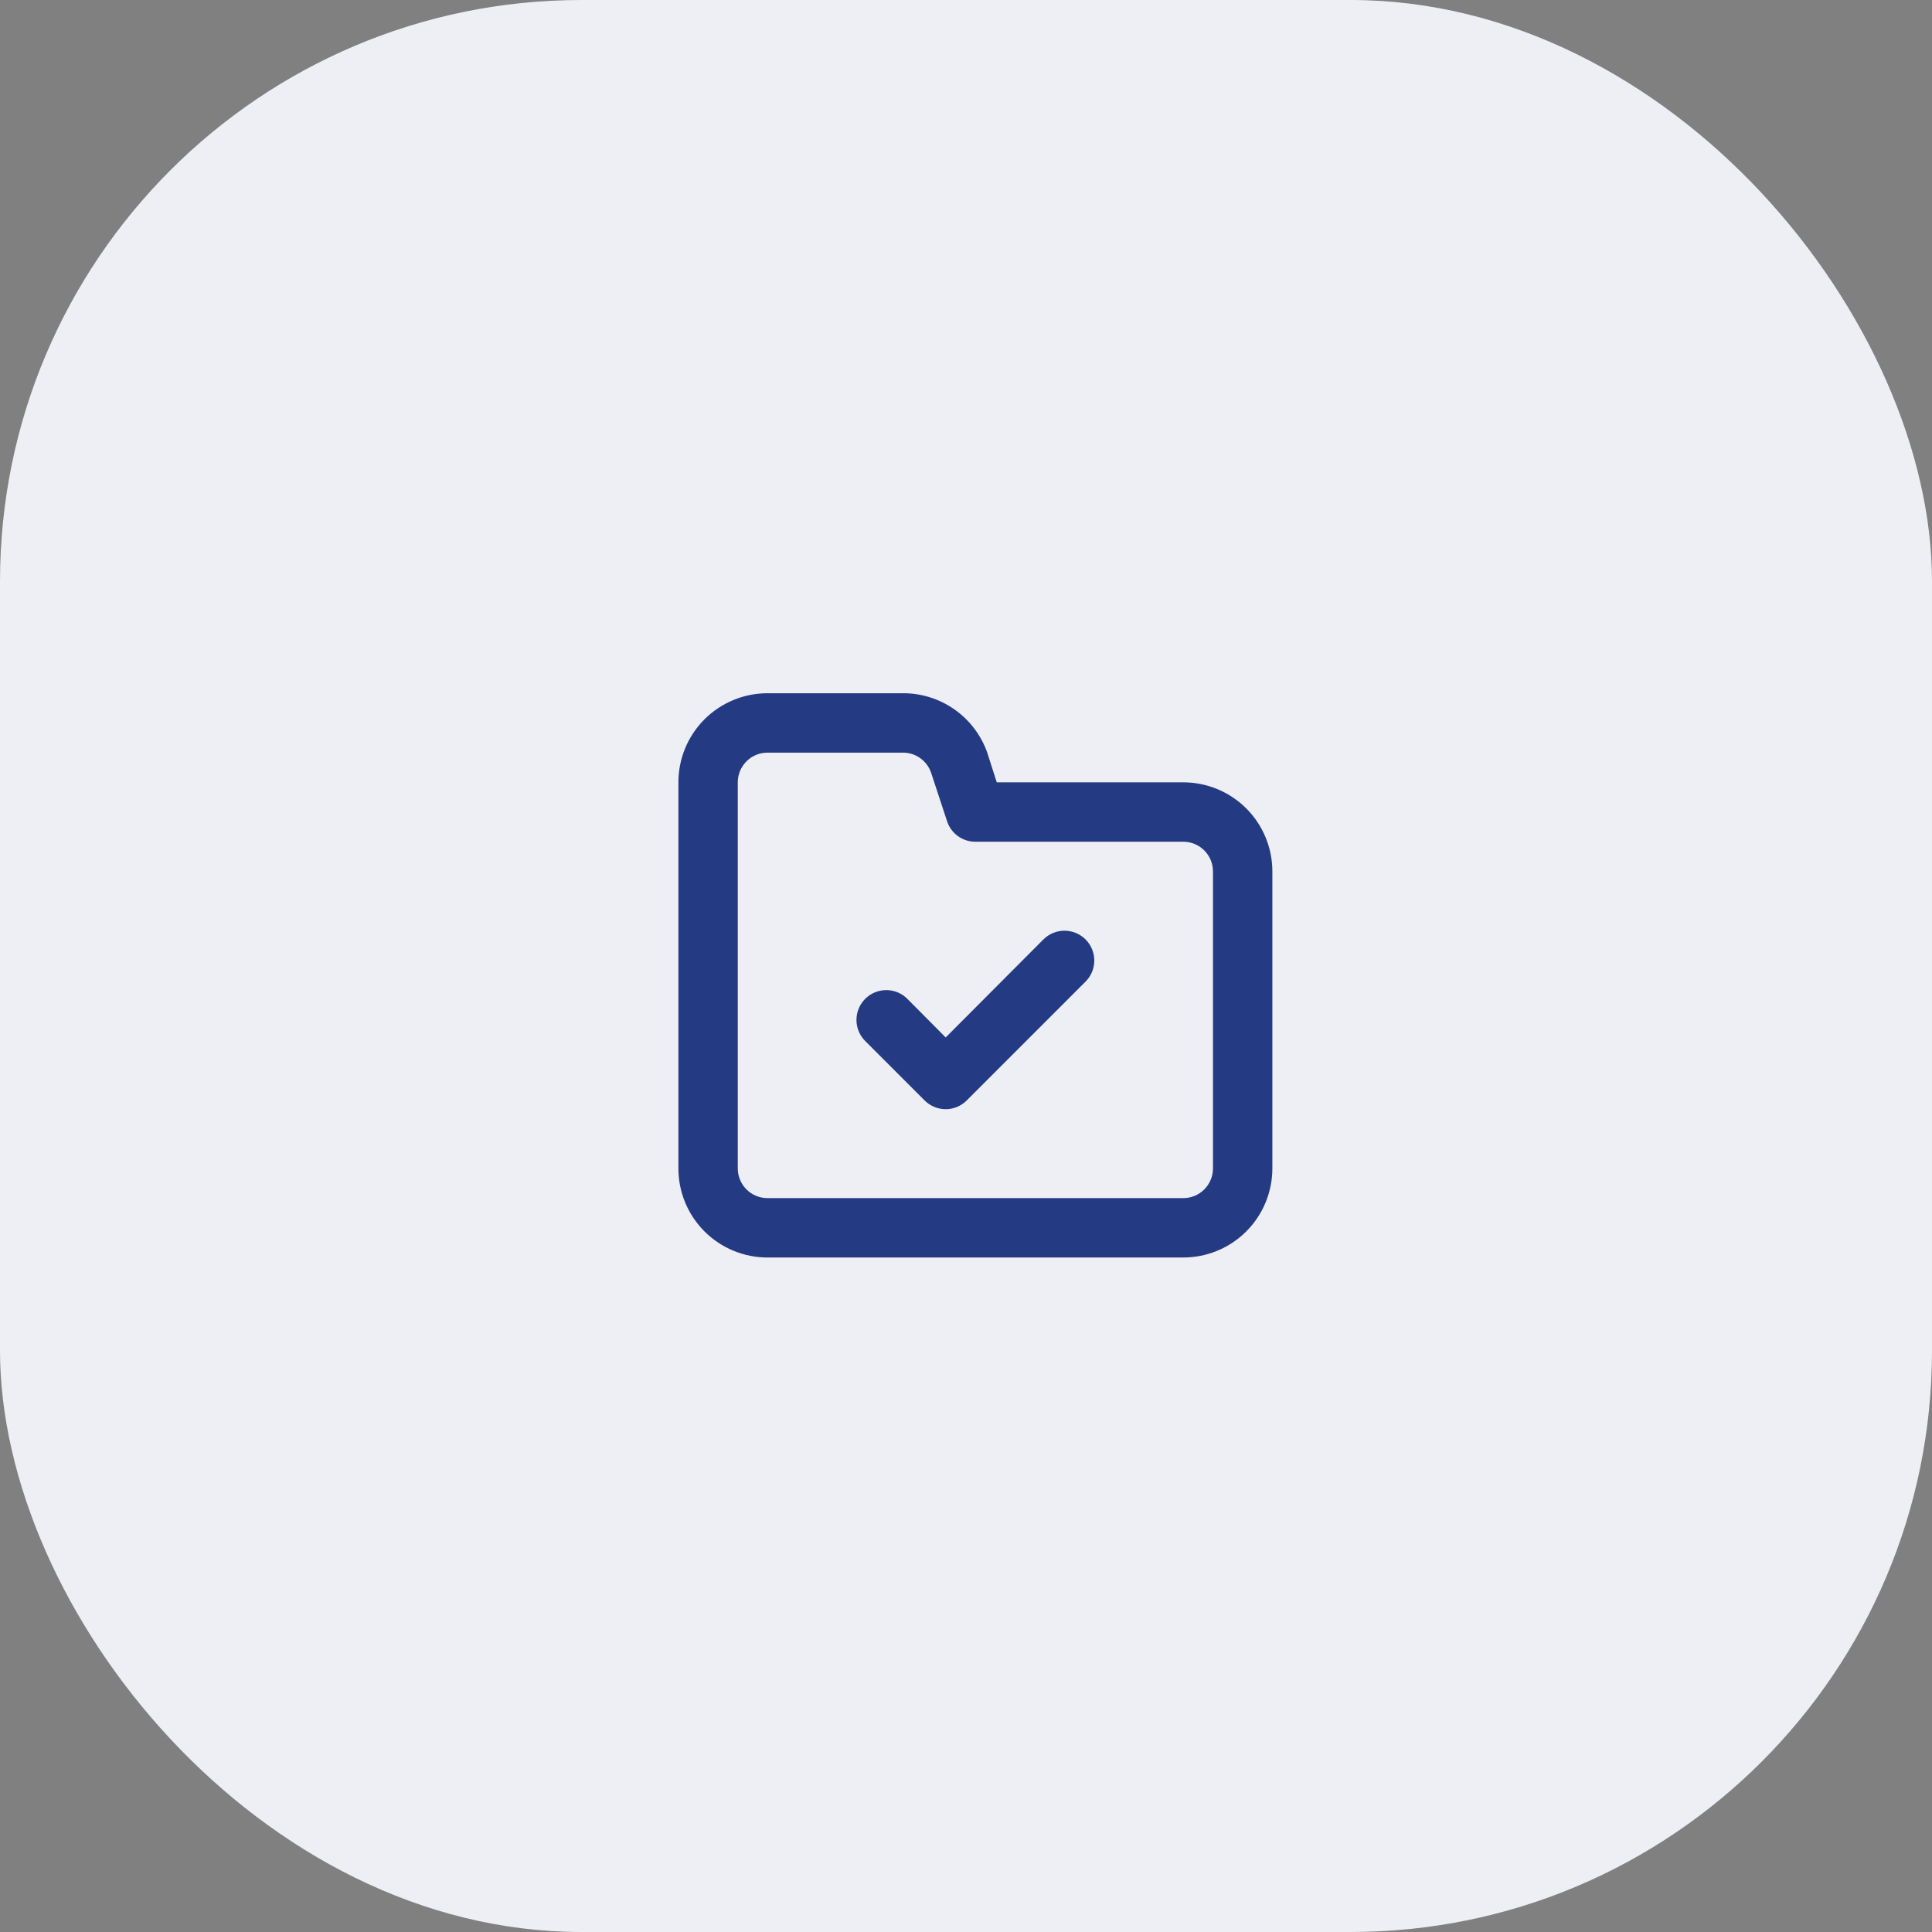
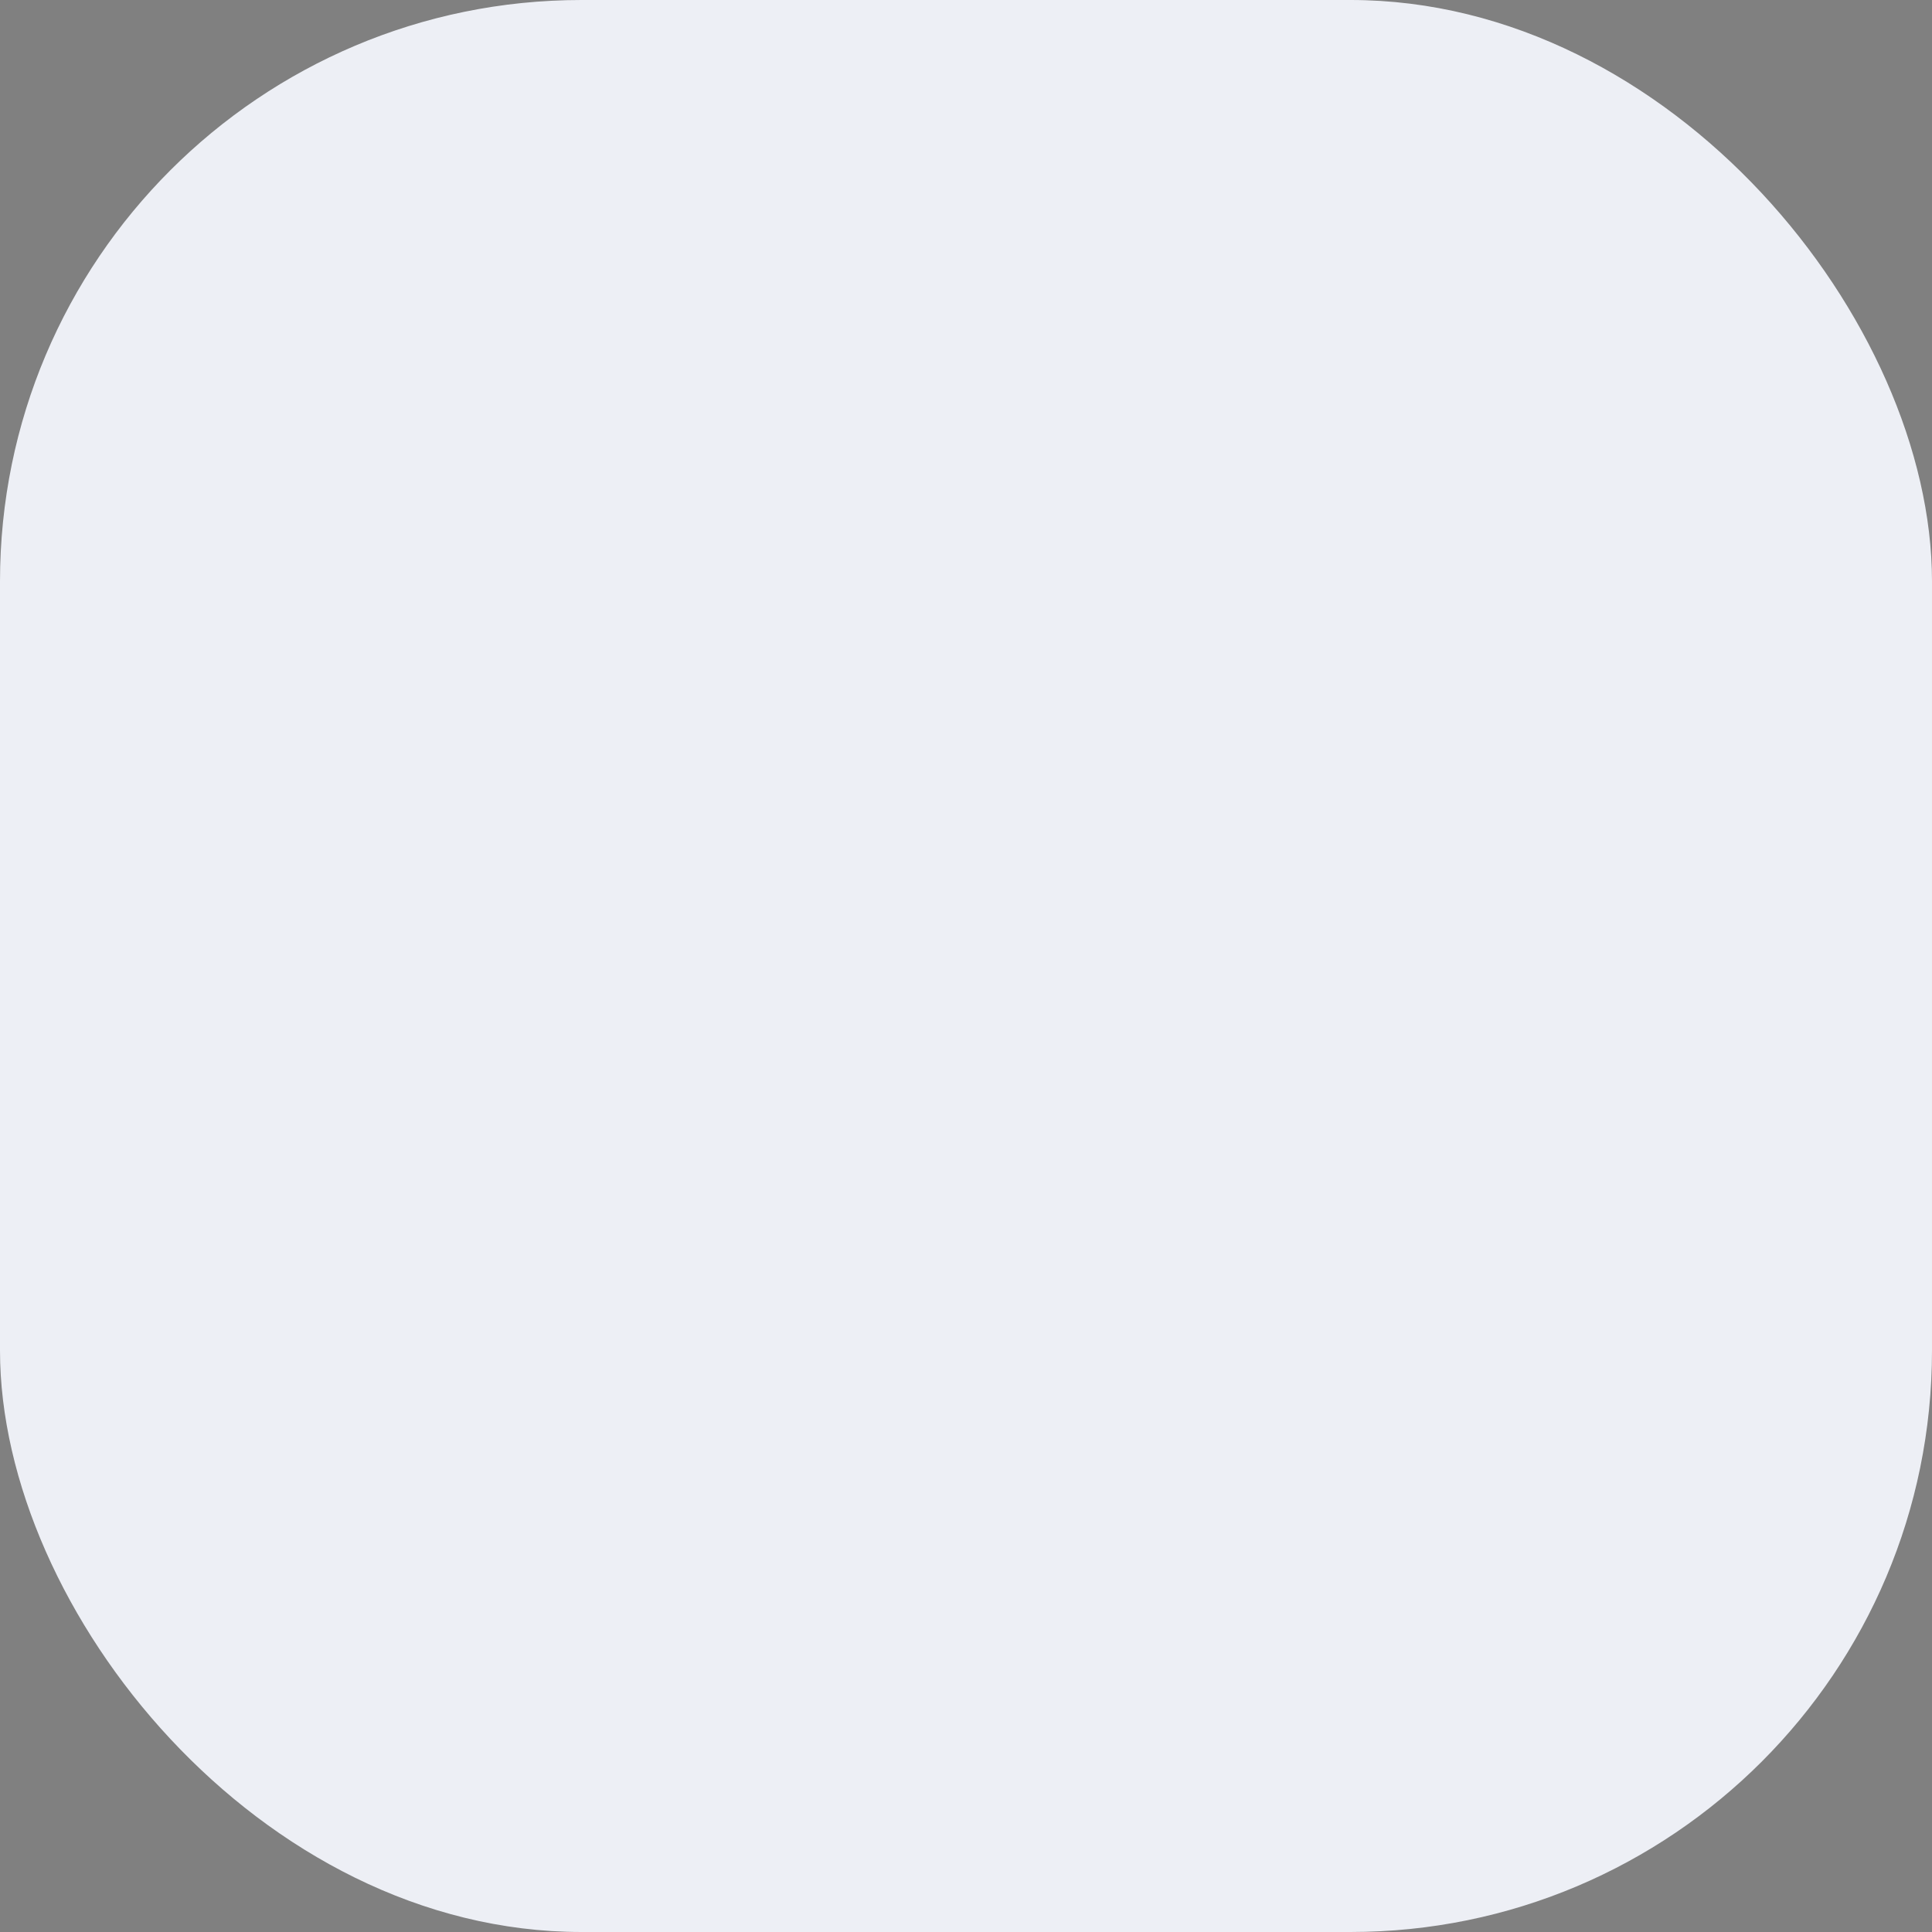
<svg xmlns="http://www.w3.org/2000/svg" width="103" height="103" viewBox="0 0 103 103" fill="none">
  <rect x="0" y="0" width="103" height="103" fill="#808080" stroke="none" />
  <rect width="103" height="103" rx="31" fill="#EDEFF5" />
-   <path d="M55.626 50.084L50.417 55.309L48.374 53.251C48.076 52.952 47.672 52.785 47.25 52.785C46.828 52.785 46.424 52.952 46.126 53.251C45.828 53.549 45.66 53.953 45.66 54.375C45.66 54.796 45.828 55.201 46.126 55.499L49.292 58.666C49.44 58.814 49.615 58.932 49.808 59.012C50.001 59.093 50.208 59.134 50.417 59.134C50.626 59.134 50.833 59.093 51.026 59.012C51.218 58.932 51.394 58.814 51.541 58.666L57.874 52.332C58.172 52.034 58.34 51.63 58.34 51.208C58.34 50.786 58.172 50.382 57.874 50.084C57.576 49.786 57.172 49.618 56.75 49.618C56.328 49.618 55.924 49.786 55.626 50.084ZM63.083 41.708H53.14L52.633 40.125C52.305 39.196 51.696 38.392 50.89 37.824C50.084 37.257 49.122 36.954 48.137 36.958H40.917C39.657 36.958 38.449 37.459 37.558 38.349C36.667 39.24 36.167 40.448 36.167 41.708V62.291C36.167 63.551 36.667 64.759 37.558 65.65C38.449 66.541 39.657 67.041 40.917 67.041H63.083C64.343 67.041 65.551 66.541 66.442 65.65C67.333 64.759 67.833 63.551 67.833 62.291V46.458C67.833 45.198 67.333 43.99 66.442 43.099C65.551 42.209 64.343 41.708 63.083 41.708ZM64.667 62.291C64.667 62.711 64.5 63.114 64.203 63.411C63.906 63.708 63.503 63.875 63.083 63.875H40.917C40.497 63.875 40.094 63.708 39.797 63.411C39.5 63.114 39.333 62.711 39.333 62.291V41.708C39.333 41.288 39.5 40.885 39.797 40.589C40.094 40.291 40.497 40.125 40.917 40.125H48.137C48.469 40.124 48.792 40.227 49.062 40.42C49.332 40.614 49.535 40.887 49.641 41.201L50.496 43.798C50.602 44.112 50.804 44.386 51.074 44.579C51.344 44.772 51.668 44.876 52 44.875H63.083C63.503 44.875 63.906 45.041 64.203 45.339C64.5 45.635 64.667 46.038 64.667 46.458V62.291Z" fill="#243B84" />
</svg>